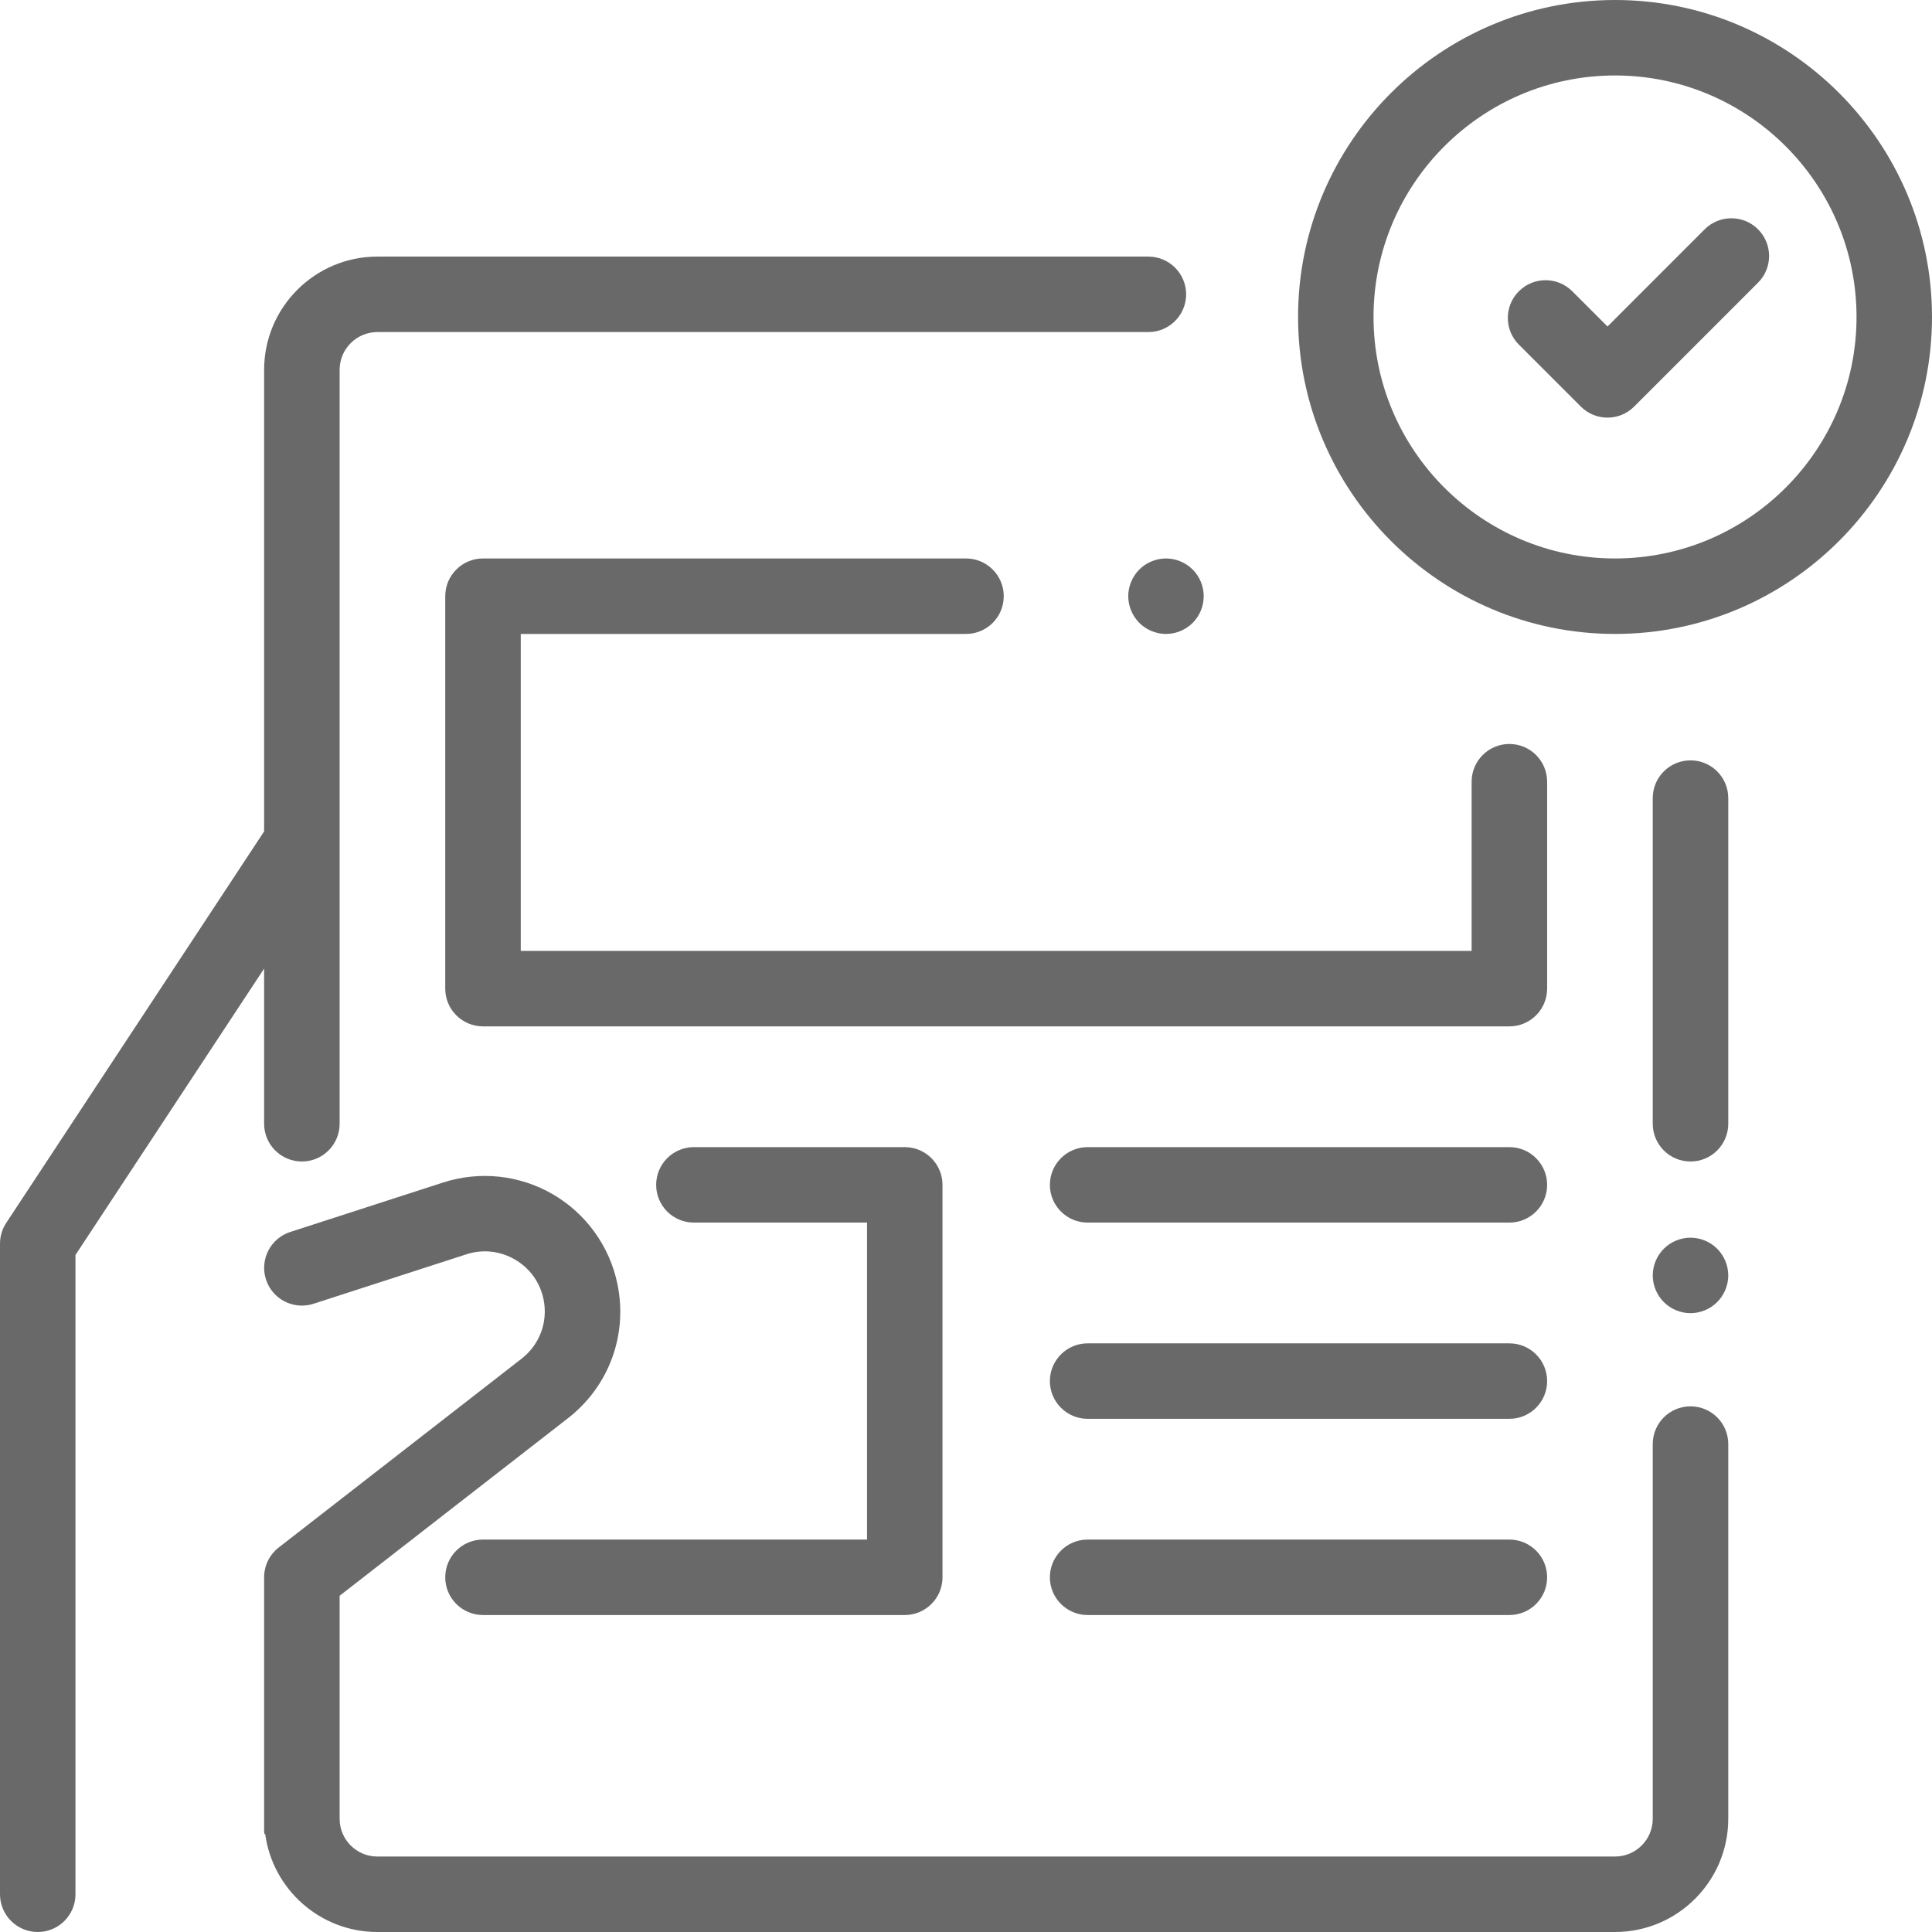
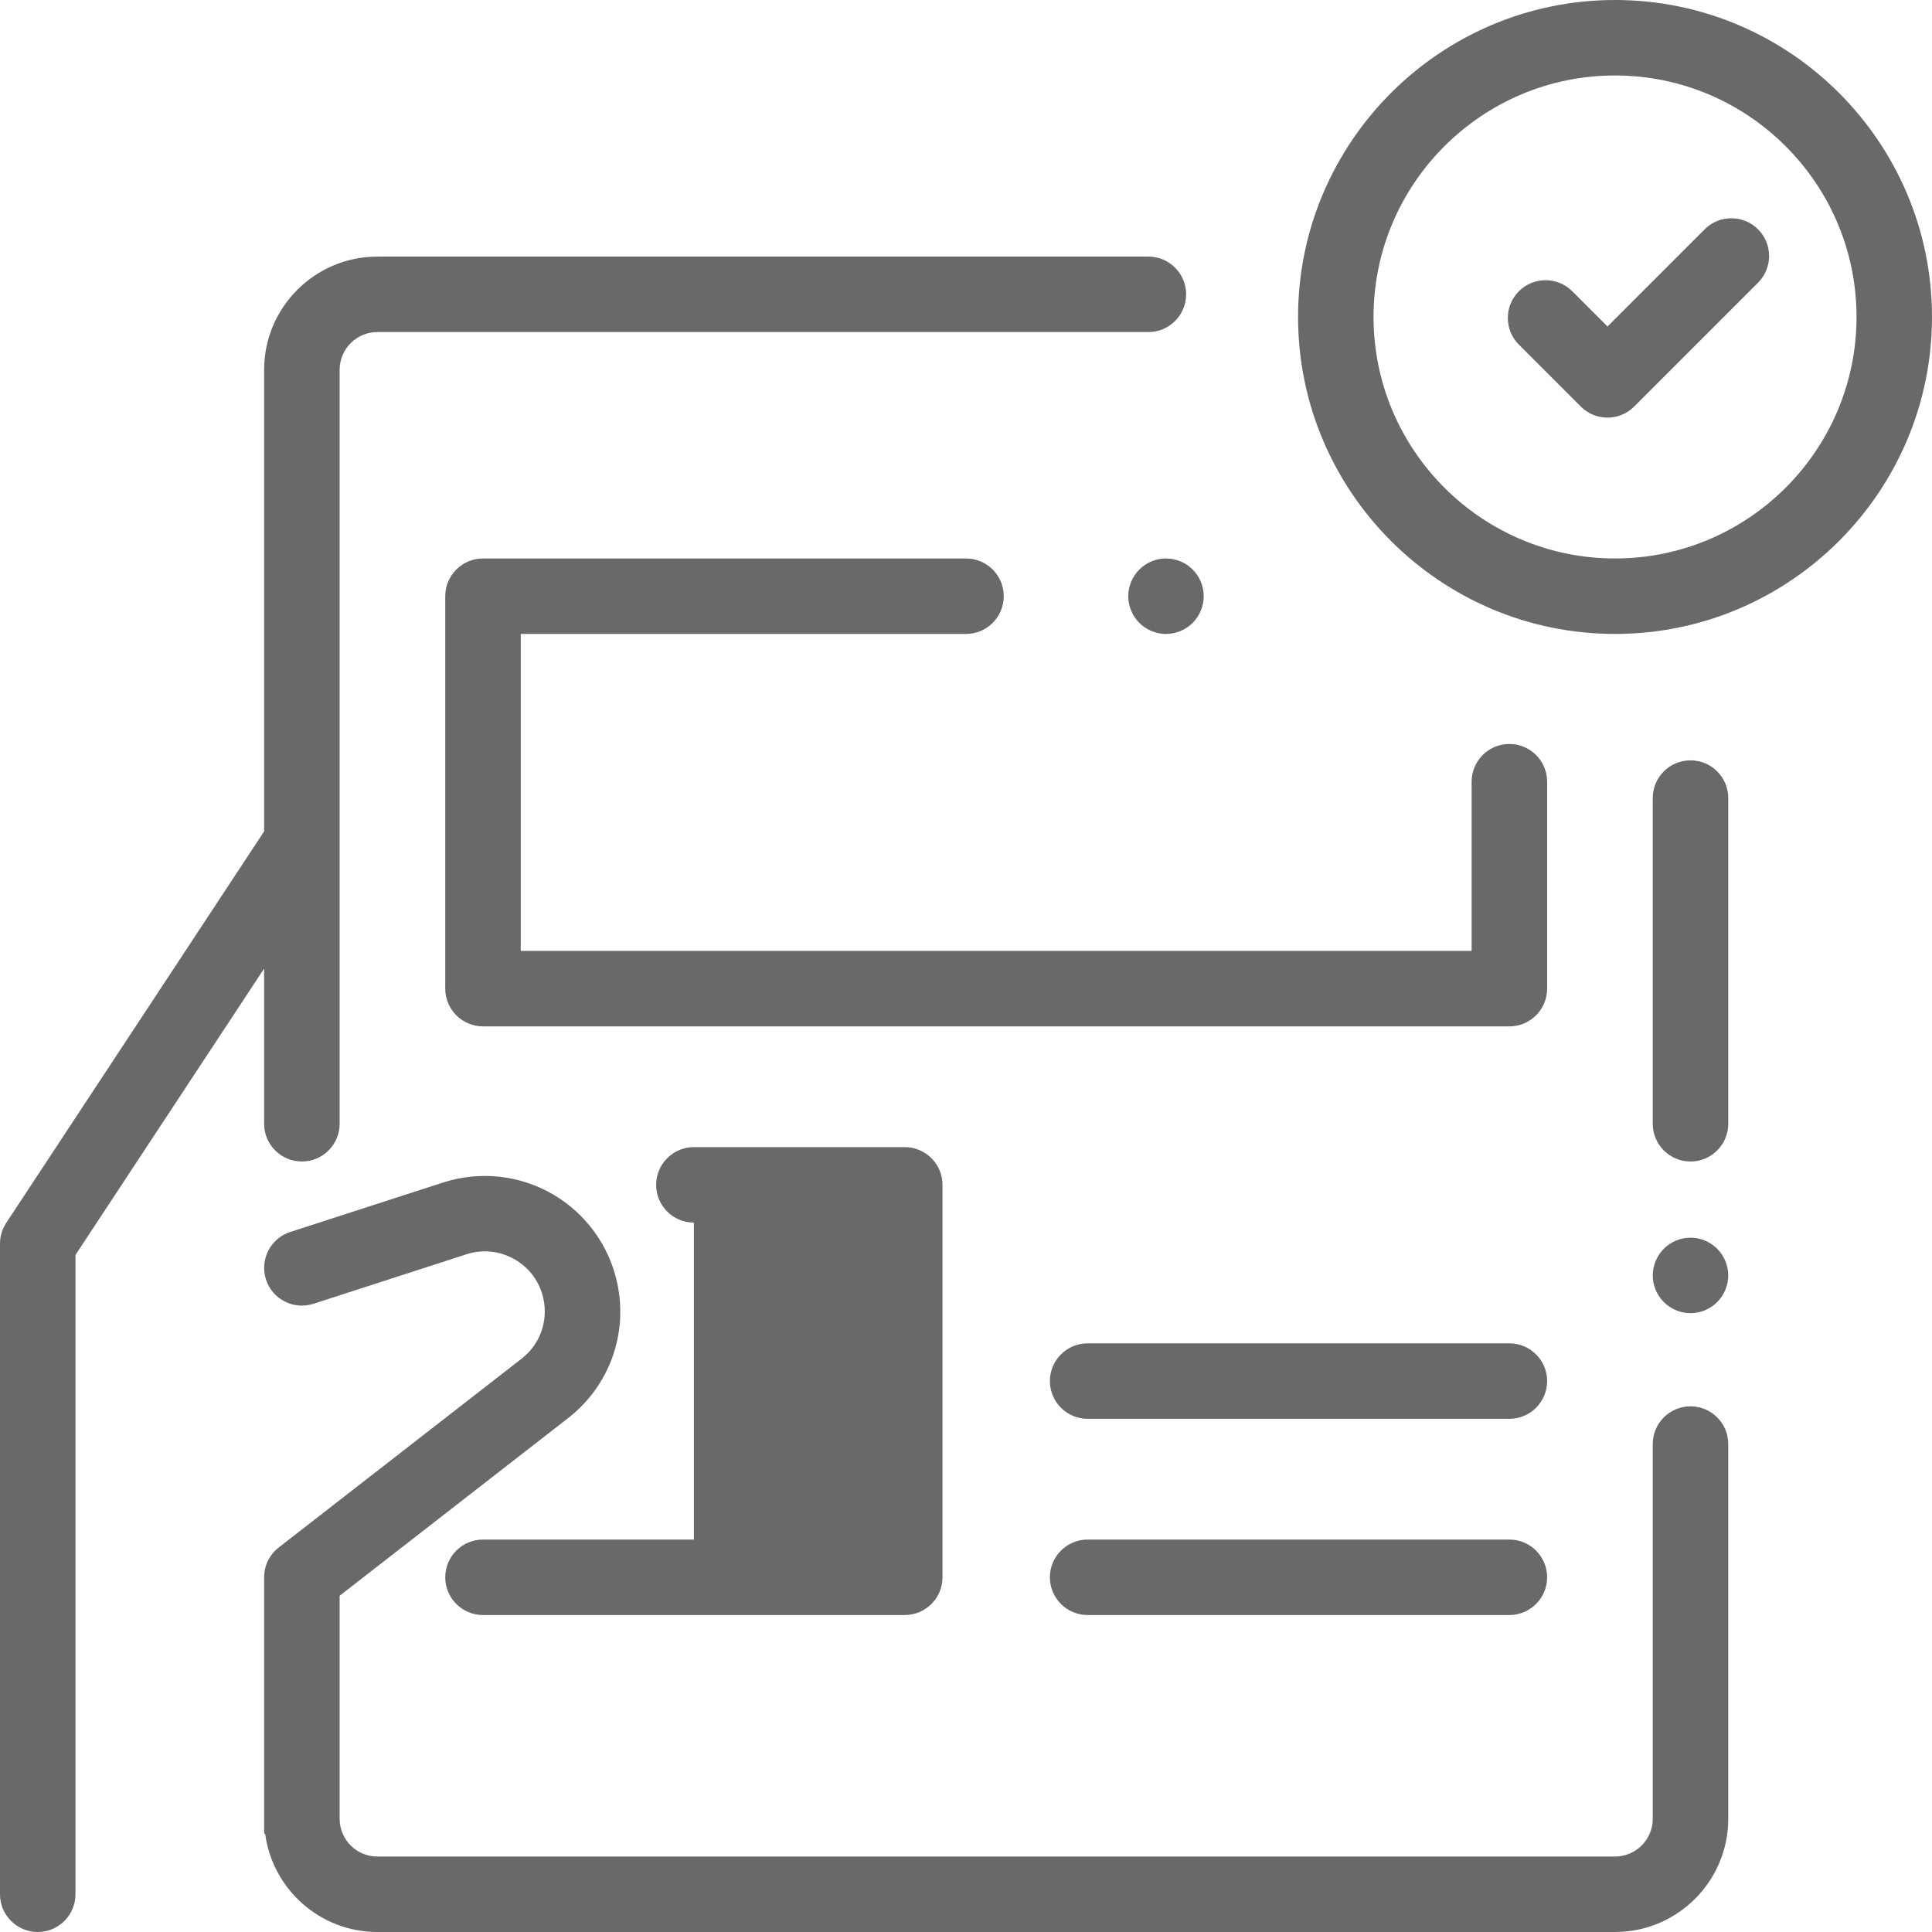
<svg xmlns="http://www.w3.org/2000/svg" width="48" height="48" viewBox="0 0 48 48" fill="none">
  <path d="M40.125 0C35.783 0 32.25 3.533 32.25 7.875C32.25 12.217 35.783 15.75 40.125 15.75C44.467 15.75 48 12.217 48 7.875C48 3.533 44.467 0 40.125 0ZM40.125 13.875C36.817 13.875 34.125 11.183 34.125 7.875C34.125 4.567 36.817 1.875 40.125 1.875C43.433 1.875 46.125 4.567 46.125 7.875C46.125 11.183 43.433 13.875 40.125 13.875Z" fill="#696969" />
  <path d="M29.632 14.15C29.457 13.975 29.215 13.875 28.969 13.875C28.722 13.875 28.48 13.975 28.306 14.15C28.132 14.324 28.031 14.566 28.031 14.812C28.031 15.059 28.132 15.301 28.306 15.475C28.48 15.65 28.722 15.75 28.969 15.75C29.215 15.75 29.457 15.65 29.632 15.475C29.806 15.301 29.906 15.059 29.906 14.812C29.906 14.566 29.806 14.324 29.632 14.15Z" fill="#696969" />
  <path d="M37.5 18.484C36.982 18.484 36.562 18.904 36.562 19.422V23.625H12.938V15.75H24C24.518 15.75 24.938 15.33 24.938 14.812C24.938 14.295 24.518 13.875 24 13.875H12C11.482 13.875 11.062 14.295 11.062 14.812V24.562C11.062 25.08 11.482 25.5 12 25.5H37.5C38.018 25.5 38.438 25.08 38.438 24.562V19.422C38.438 18.904 38.018 18.484 37.5 18.484Z" fill="#696969" />
  <path d="M37.5 33.375H27.022C26.504 33.375 26.084 33.795 26.084 34.312C26.084 34.83 26.504 35.25 27.022 35.25H37.5C38.018 35.25 38.438 34.83 38.438 34.312C38.438 33.795 38.018 33.375 37.5 33.375Z" fill="#696969" />
-   <path d="M37.5 28.5H27.022C26.504 28.5 26.084 28.92 26.084 29.438C26.084 29.955 26.504 30.375 27.022 30.375H37.5C38.018 30.375 38.438 29.955 38.438 29.438C38.438 28.92 38.018 28.5 37.5 28.5Z" fill="#696969" />
  <path d="M37.5 38.25H27.022C26.504 38.25 26.084 38.67 26.084 39.188C26.084 39.705 26.504 40.125 27.022 40.125H37.5C38.018 40.125 38.438 39.705 38.438 39.188C38.438 38.67 38.018 38.25 37.5 38.25Z" fill="#696969" />
-   <path d="M22.478 28.5H17.239C16.721 28.5 16.302 28.92 16.302 29.438C16.302 29.955 16.721 30.375 17.239 30.375H21.541V38.25H12C11.482 38.25 11.062 38.67 11.062 39.188C11.062 39.705 11.482 40.125 12 40.125H22.478C22.996 40.125 23.416 39.705 23.416 39.188V29.438C23.416 28.92 22.996 28.5 22.478 28.5Z" fill="#696969" />
+   <path d="M22.478 28.5H17.239C16.721 28.5 16.302 28.92 16.302 29.438C16.302 29.955 16.721 30.375 17.239 30.375V38.25H12C11.482 38.25 11.062 38.67 11.062 39.188C11.062 39.705 11.482 40.125 12 40.125H22.478C22.996 40.125 23.416 39.705 23.416 39.188V29.438C23.416 28.92 22.996 28.5 22.478 28.5Z" fill="#696969" />
  <path d="M42 18.891C41.482 18.891 41.062 19.31 41.062 19.828V27.919C41.062 28.437 41.482 28.857 42 28.857C42.518 28.857 42.938 28.437 42.938 27.919V19.828C42.938 19.31 42.518 18.891 42 18.891Z" fill="#696969" />
  <path d="M42.663 31.025C42.488 30.85 42.247 30.75 42 30.75C41.753 30.75 41.512 30.85 41.337 31.025C41.163 31.199 41.062 31.441 41.062 31.688C41.062 31.934 41.163 32.176 41.337 32.35C41.512 32.525 41.753 32.625 42 32.625C42.247 32.625 42.488 32.525 42.663 32.35C42.837 32.176 42.938 31.934 42.938 31.688C42.938 31.441 42.837 31.199 42.663 31.025Z" fill="#696969" />
  <path d="M42 34.94C41.482 34.94 41.062 35.359 41.062 35.877V45.188C41.062 45.704 40.642 46.125 40.125 46.125H9.375C8.858 46.125 8.438 45.704 8.438 45.188V39.646L14.11 35.236C15.129 34.444 15.601 33.166 15.34 31.901C15.147 30.966 14.563 30.154 13.738 29.673C12.912 29.192 11.918 29.085 11.009 29.379L7.211 30.608C6.719 30.767 6.449 31.296 6.608 31.789C6.767 32.281 7.296 32.551 7.789 32.392L11.586 31.163C11.995 31.031 12.424 31.078 12.794 31.293C13.165 31.509 13.417 31.86 13.504 32.28C13.619 32.84 13.41 33.405 12.959 33.756L6.925 38.447C6.696 38.625 6.562 38.898 6.562 39.188V45.481C6.562 45.557 6.572 45.58 6.589 45.566C6.774 46.938 7.952 48 9.375 48H40.125C41.676 48 42.938 46.738 42.938 45.188V35.877C42.938 35.359 42.518 34.94 42 34.94Z" fill="#696969" />
  <path d="M28.531 6.375H9.375C7.824 6.375 6.562 7.637 6.562 9.188V20.656L0.155 30.382C0.054 30.535 0 30.714 0 30.898V47.062C0 47.58 0.42 48 0.938 48C1.455 48 1.875 47.58 1.875 47.062V31.179L6.562 24.064V27.919C6.562 28.437 6.982 28.857 7.5 28.857C8.018 28.857 8.438 28.437 8.438 27.919V9.188C8.438 8.671 8.858 8.25 9.375 8.25H28.531C29.049 8.25 29.469 7.83 29.469 7.312C29.469 6.795 29.049 6.375 28.531 6.375Z" fill="#696969" />
  <path d="M43.678 5.697C43.312 5.332 42.718 5.331 42.352 5.697L39.938 8.112L39.062 7.236C38.696 6.87 38.102 6.87 37.736 7.236C37.37 7.602 37.37 8.196 37.736 8.562L39.275 10.101C39.458 10.284 39.698 10.376 39.938 10.376C40.177 10.376 40.417 10.284 40.6 10.101L43.678 7.023C44.044 6.657 44.044 6.064 43.678 5.697Z" fill="#696969" />
</svg>